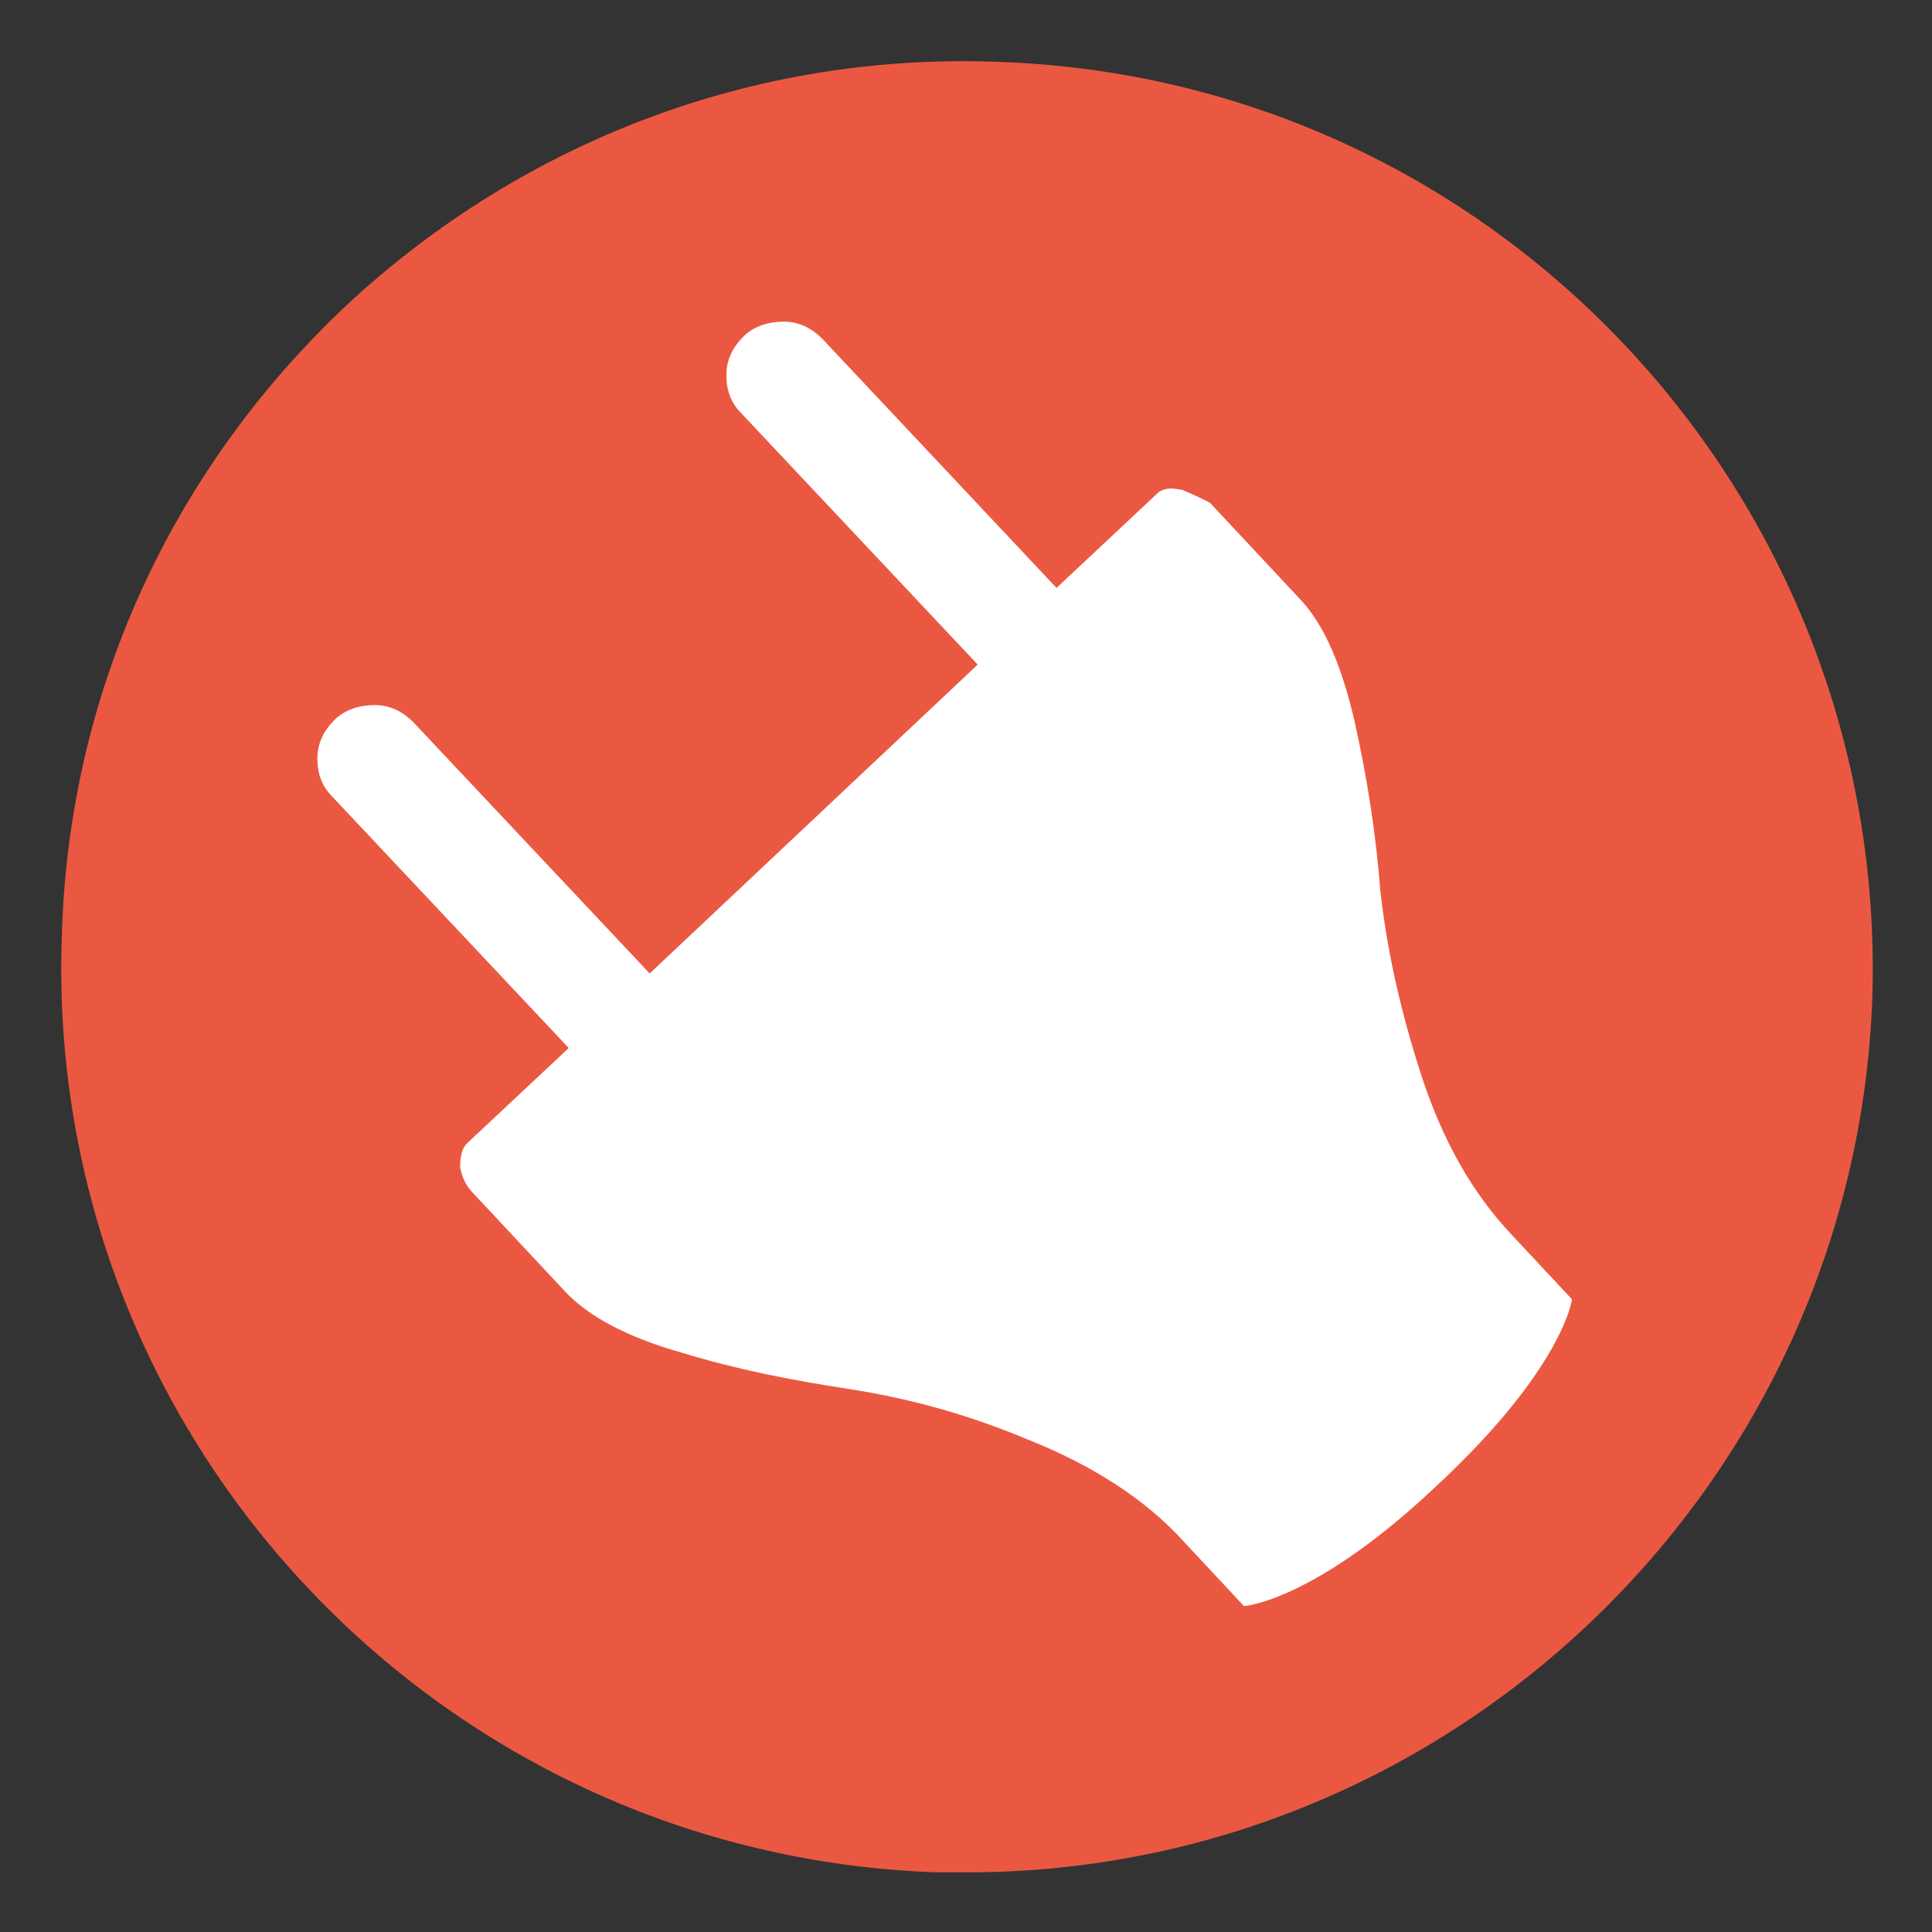
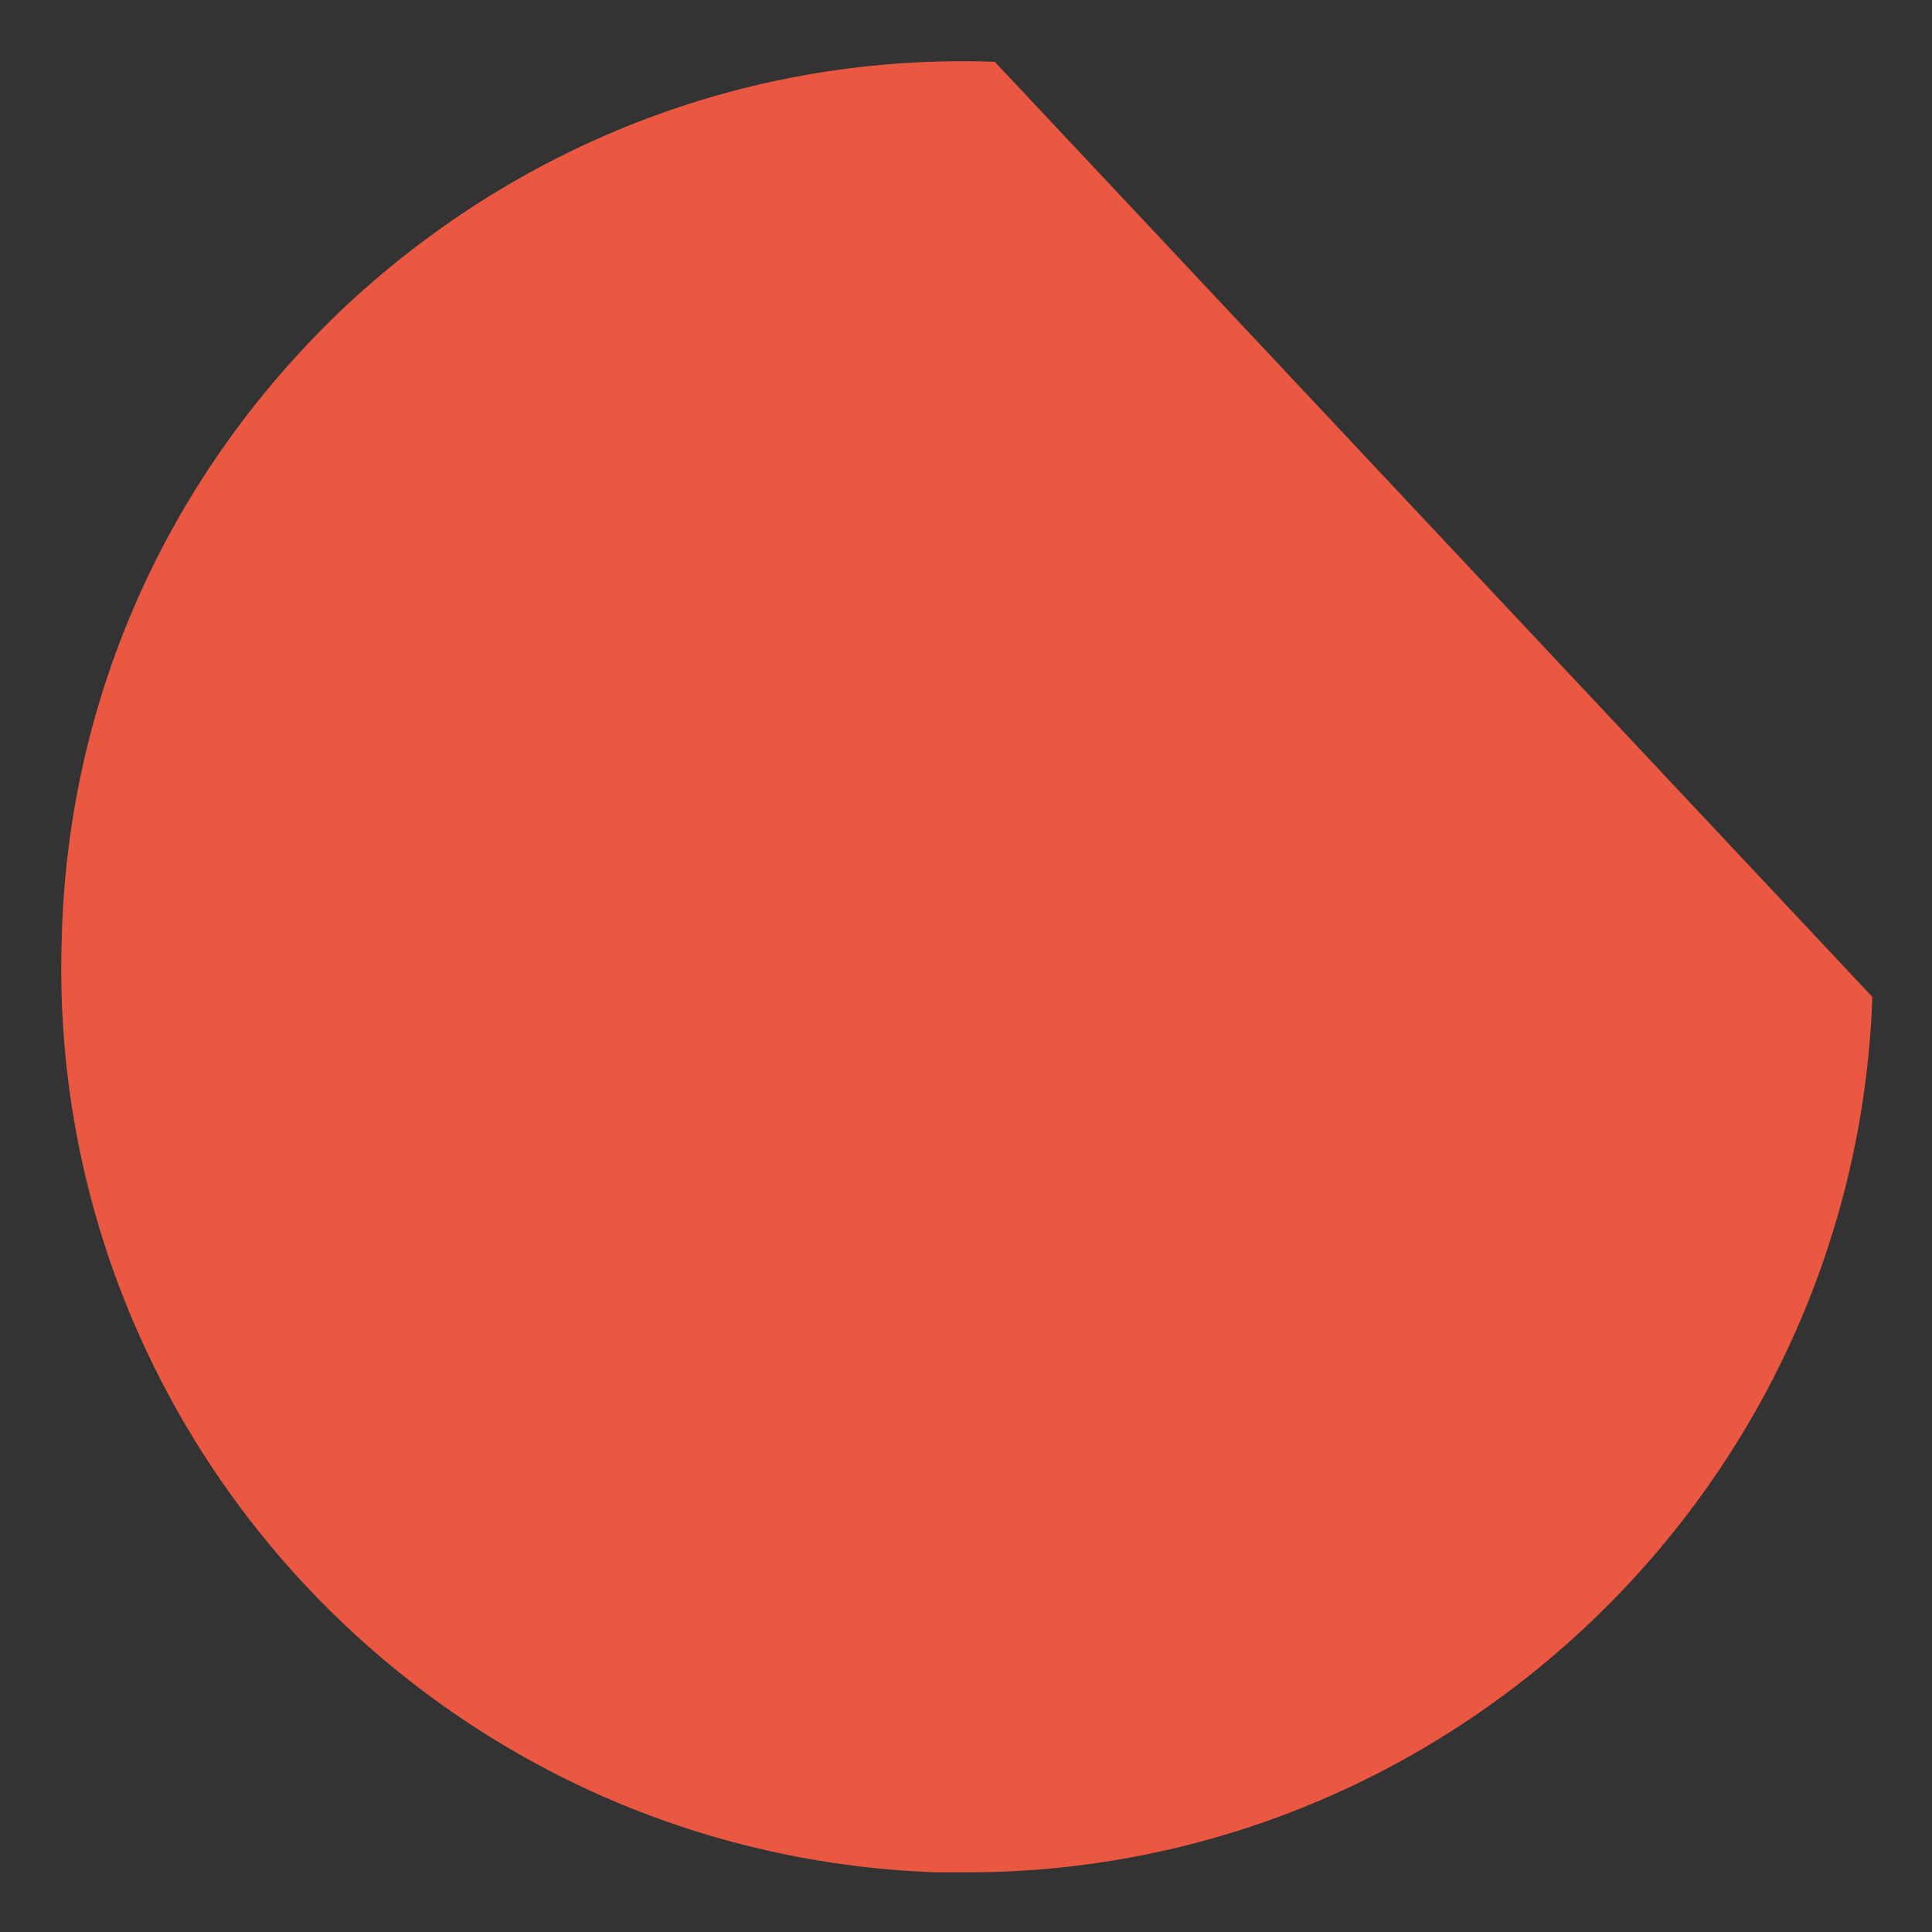
<svg xmlns="http://www.w3.org/2000/svg" version="1.1" id="Calque_1" x="0px" y="0px" viewBox="0 0 90.7 90.7" enable-background="new 0 0 90.7 90.7" xml:space="preserve">
  <rect x="0" y="0" width="90.7" height="90.7" fill="#333333" stroke="none" />
  <g>
-     <path fill="#EB5842" d="M46.7,2.9C35.4,2.5,24.6,6.6,16.3,14.3C8,22.1,3.2,32.6,2.9,44C2.1,67.4,20.5,87.1,44,87.9   c0.5,0,0.9,0,1.4,0c22.8,0,41.7-18.2,42.5-41.1C88.6,23.3,70.2,3.6,46.7,2.9z" />
+     <path fill="#EB5842" d="M46.7,2.9C35.4,2.5,24.6,6.6,16.3,14.3C8,22.1,3.2,32.6,2.9,44C2.1,67.4,20.5,87.1,44,87.9   c0.5,0,0.9,0,1.4,0c22.8,0,41.7-18.2,42.5-41.1z" />
    <g>
      <g>
-         <path fill="#FFFFFF" d="M55.5,23c-0.5-0.1-0.8-0.1-1.1,0.1l-4.8,4.5L38.6,15.9c-0.5-0.5-1.1-0.8-1.8-0.8c-0.7,0-1.4,0.2-1.9,0.7     c-0.5,0.5-0.8,1.1-0.8,1.8c0,0.7,0.2,1.3,0.7,1.8l11.1,11.8L30.5,45.7L19.4,33.9c-0.5-0.5-1.1-0.8-1.8-0.8     c-0.7,0-1.4,0.2-1.9,0.7c-0.5,0.5-0.8,1.1-0.8,1.8c0,0.7,0.2,1.3,0.7,1.8l11.1,11.8l-4.8,4.5c-0.2,0.2-0.3,0.6-0.3,1.1     c0.1,0.5,0.3,0.9,0.6,1.2l4.3,4.6c1.1,1.2,3,2.2,5.5,2.9c2.6,0.8,5.2,1.3,7.8,1.7c2.6,0.4,5.4,1.1,8.5,2.4c3,1.2,5.5,2.8,7.3,4.8     l2.8,3c0,0,3.3-0.2,9.1-5.7c5.9-5.5,6.3-8.7,6.3-8.7l-2.8-3c-1.9-2-3.3-4.5-4.3-7.6c-1-3.1-1.6-5.9-1.9-8.6     c-0.2-2.6-0.6-5.2-1.2-7.9c-0.6-2.6-1.4-4.5-2.5-5.7l-4.3-4.6C56.4,23.4,56,23.2,55.5,23L55.5,23z" />
-       </g>
+         </g>
    </g>
  </g>
</svg>